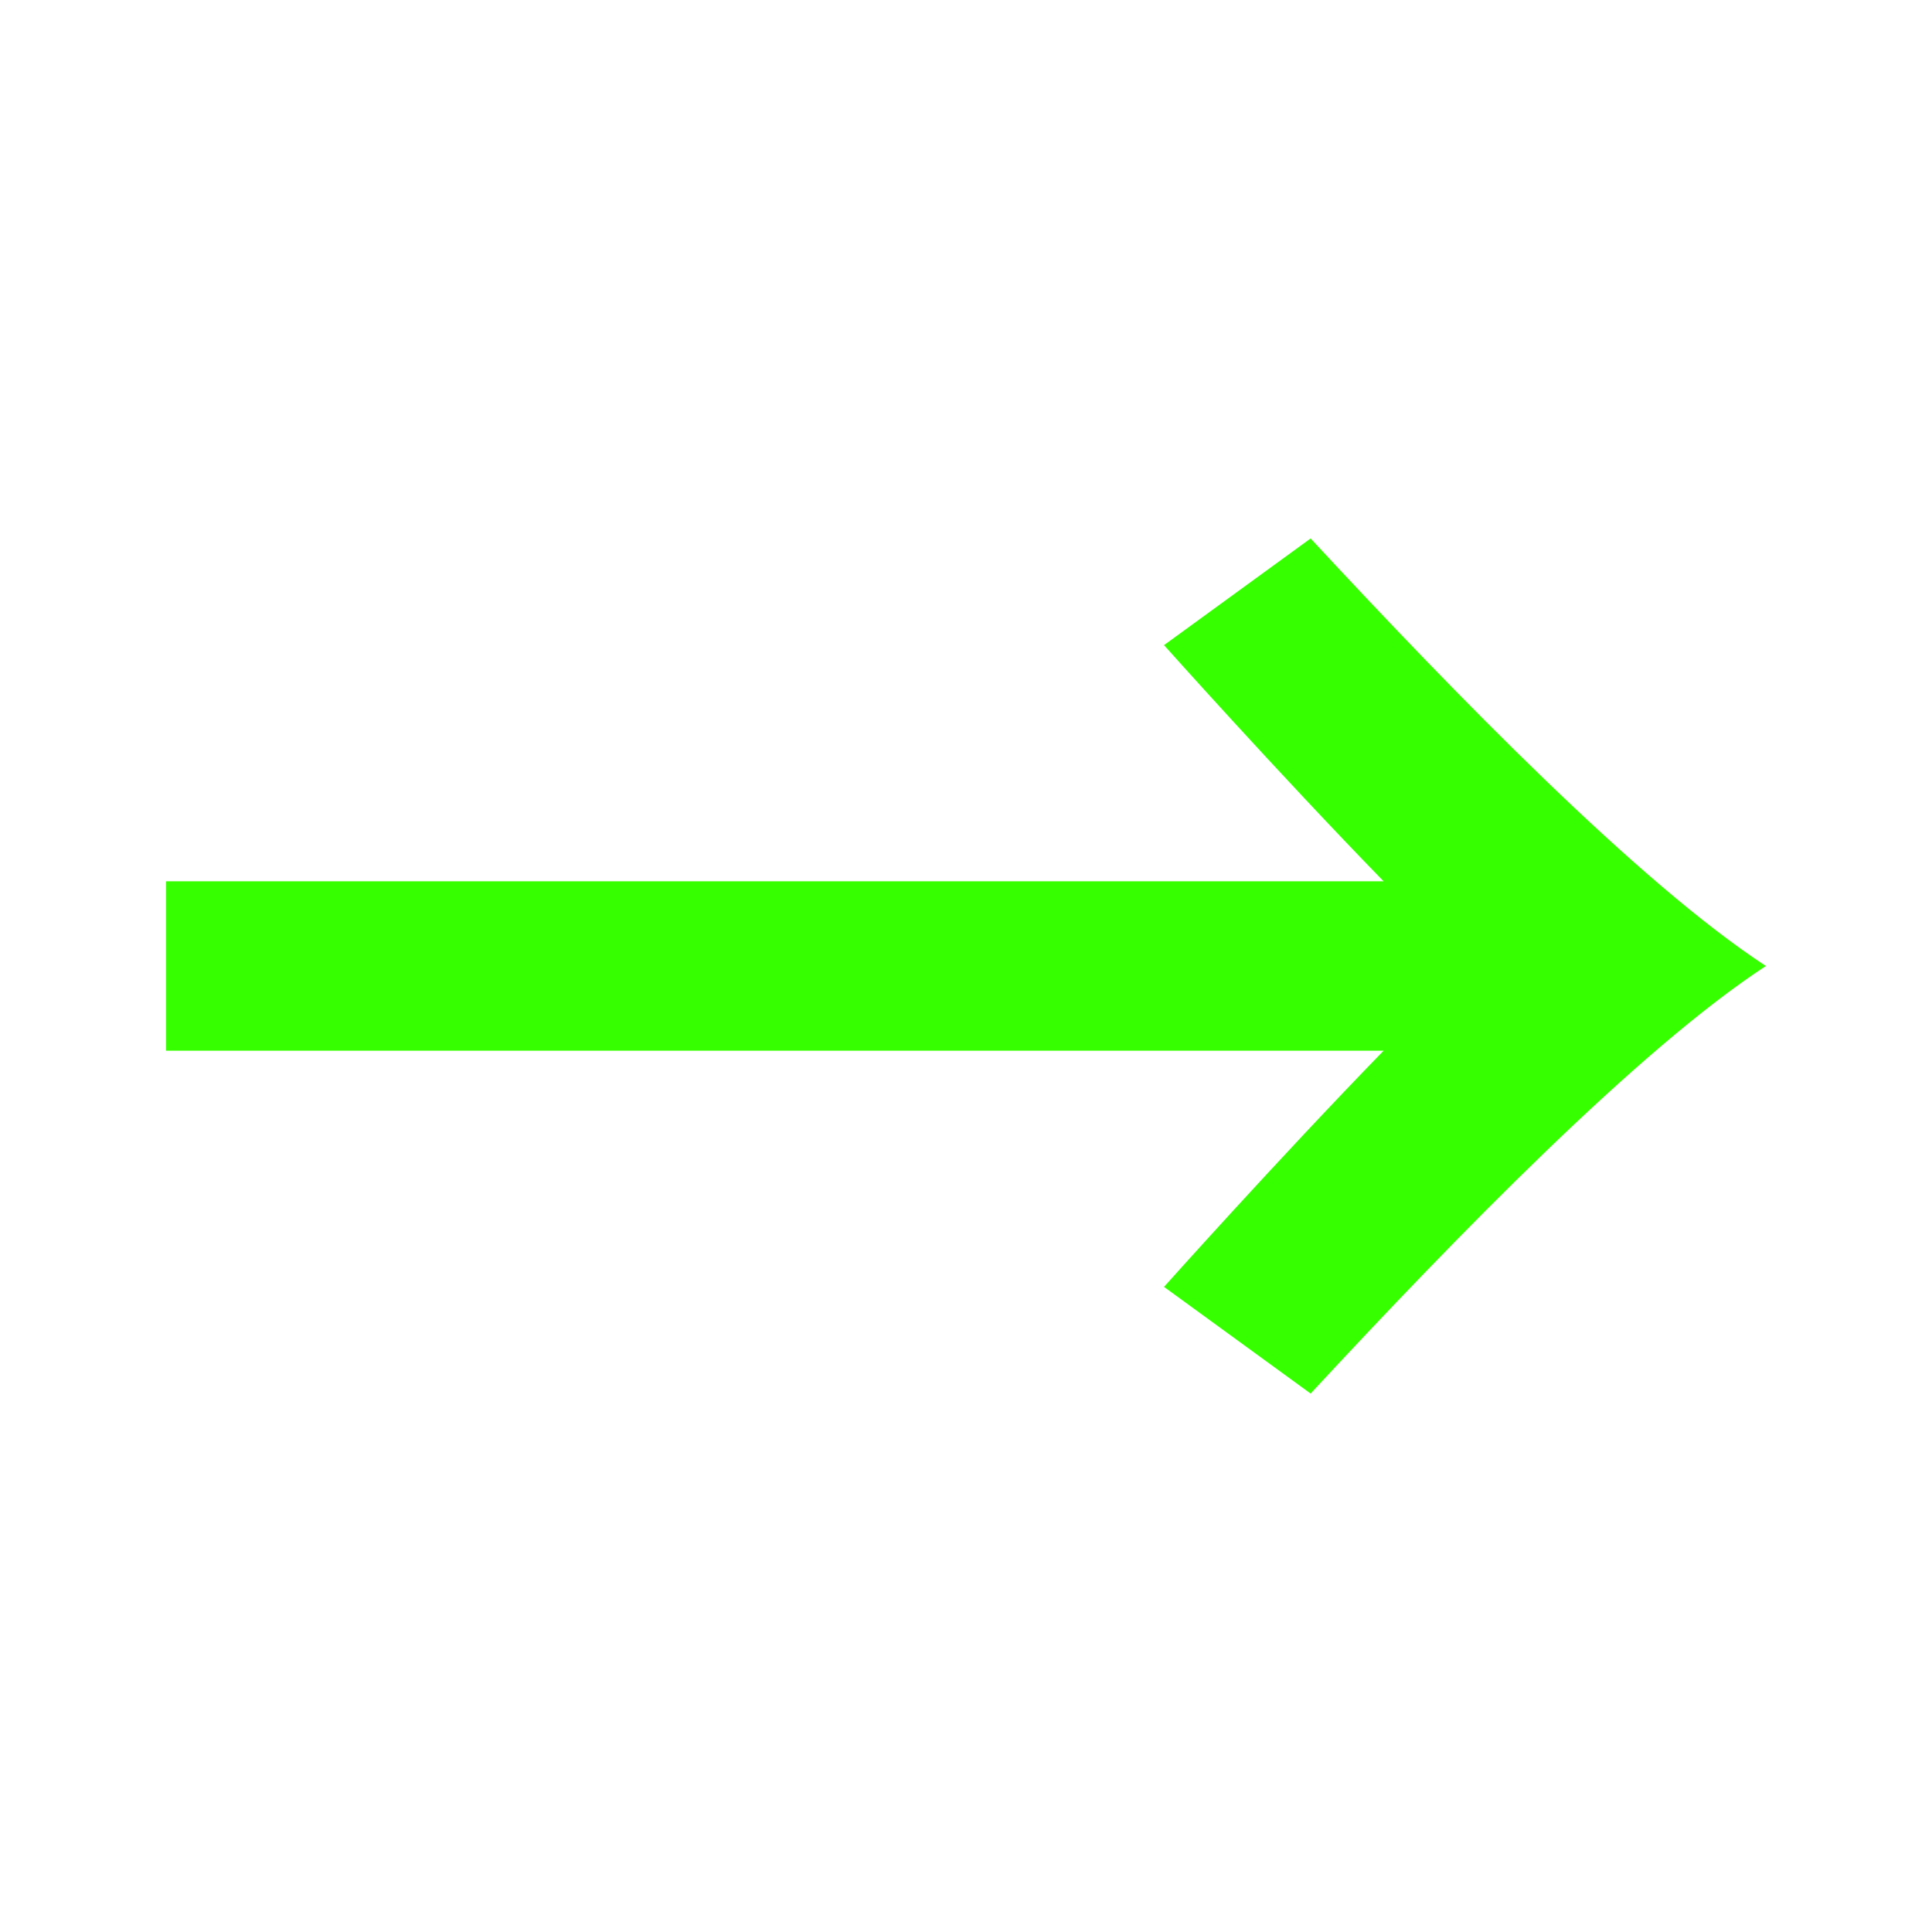
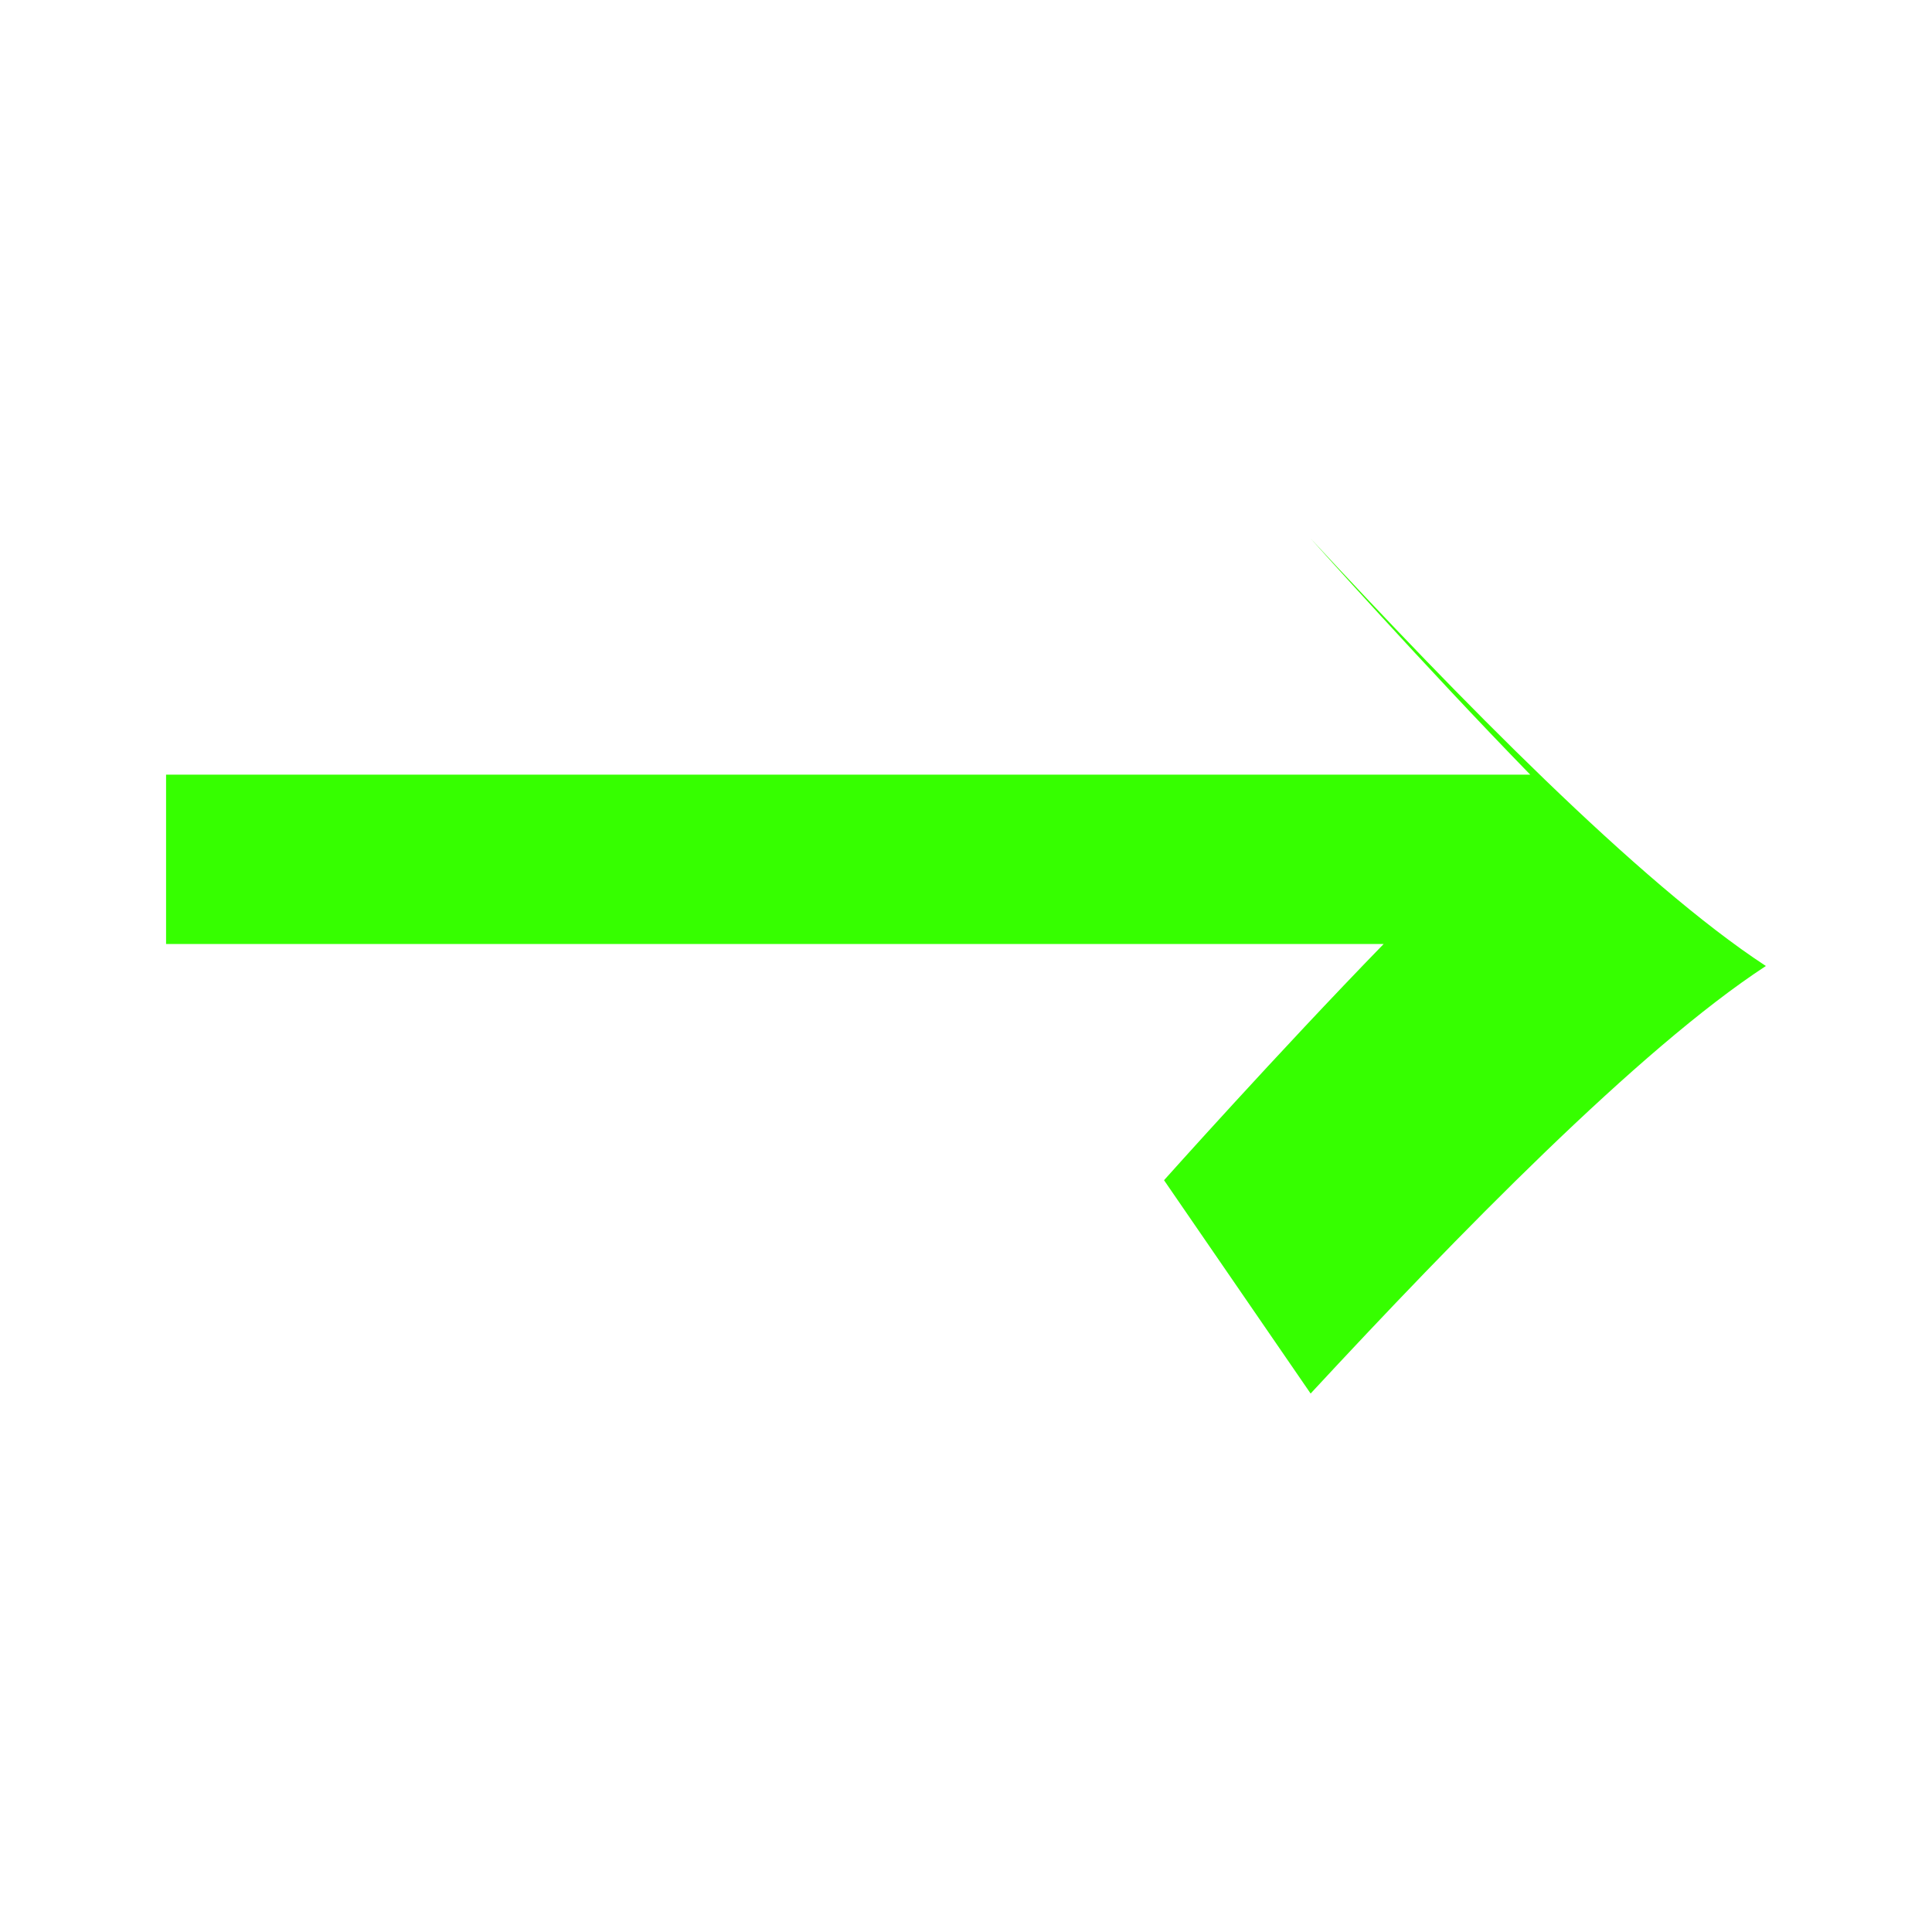
<svg xmlns="http://www.w3.org/2000/svg" version="1.1" x="0px" y="0px" width="24px" height="24px" viewBox="0 0 24 24" enable-background="new 0 0 24 24" xml:space="preserve">
  <g id="ic_Flat">
-     <path fill="#36FF00" d="M16.281,17.311c1.81-1.952,4.076-4.279,5.654-5.31h0.002c0,0-0.001-0.001-0.001-0.001   c0,0,0.001-0.001,0.001-0.001h-0.002c-1.578-1.032-3.844-3.359-5.654-5.31L14.46,8.014c0,0,1.408,1.578,2.728,2.934H2.063v2.104   h15.125c-1.319,1.356-2.728,2.934-2.728,2.934L16.281,17.311z" />
+     <path fill="#36FF00" d="M16.281,17.311c1.81-1.952,4.076-4.279,5.654-5.31h0.002c0,0-0.001-0.001-0.001-0.001   c0,0,0.001-0.001,0.001-0.001h-0.002c-1.578-1.032-3.844-3.359-5.654-5.31c0,0,1.408,1.578,2.728,2.934H2.063v2.104   h15.125c-1.319,1.356-2.728,2.934-2.728,2.934L16.281,17.311z" />
  </g>
</svg>